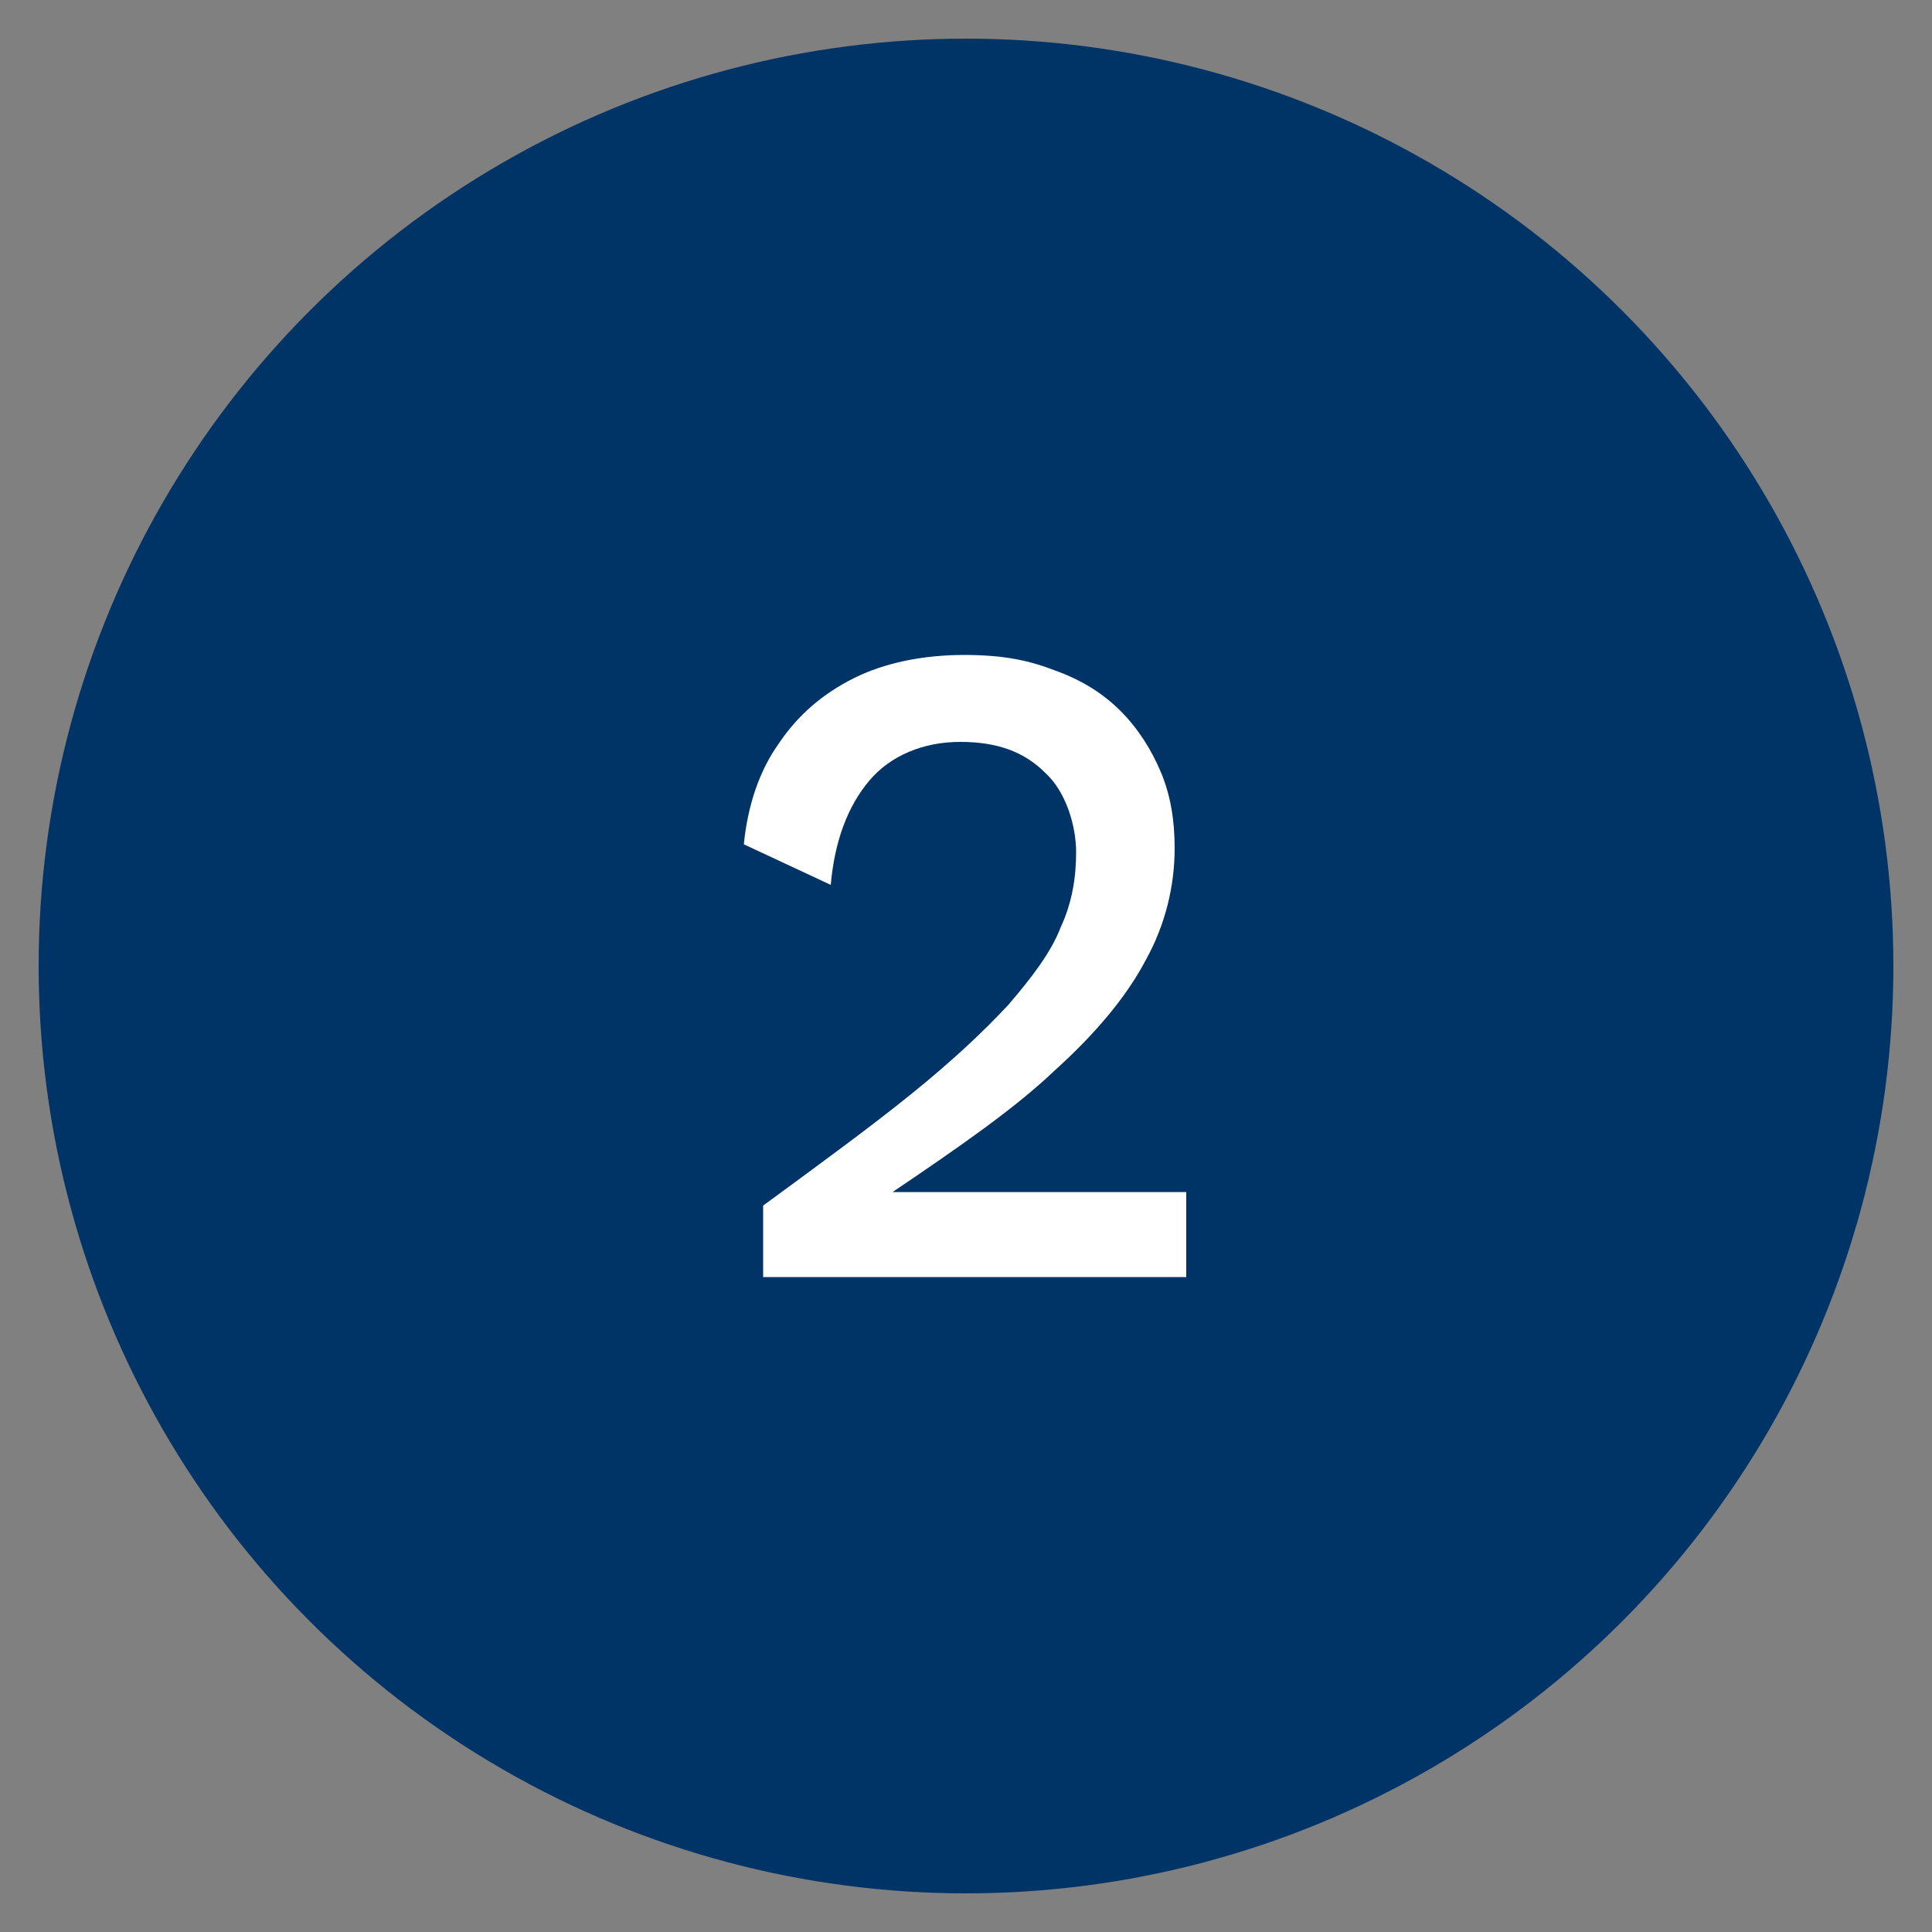
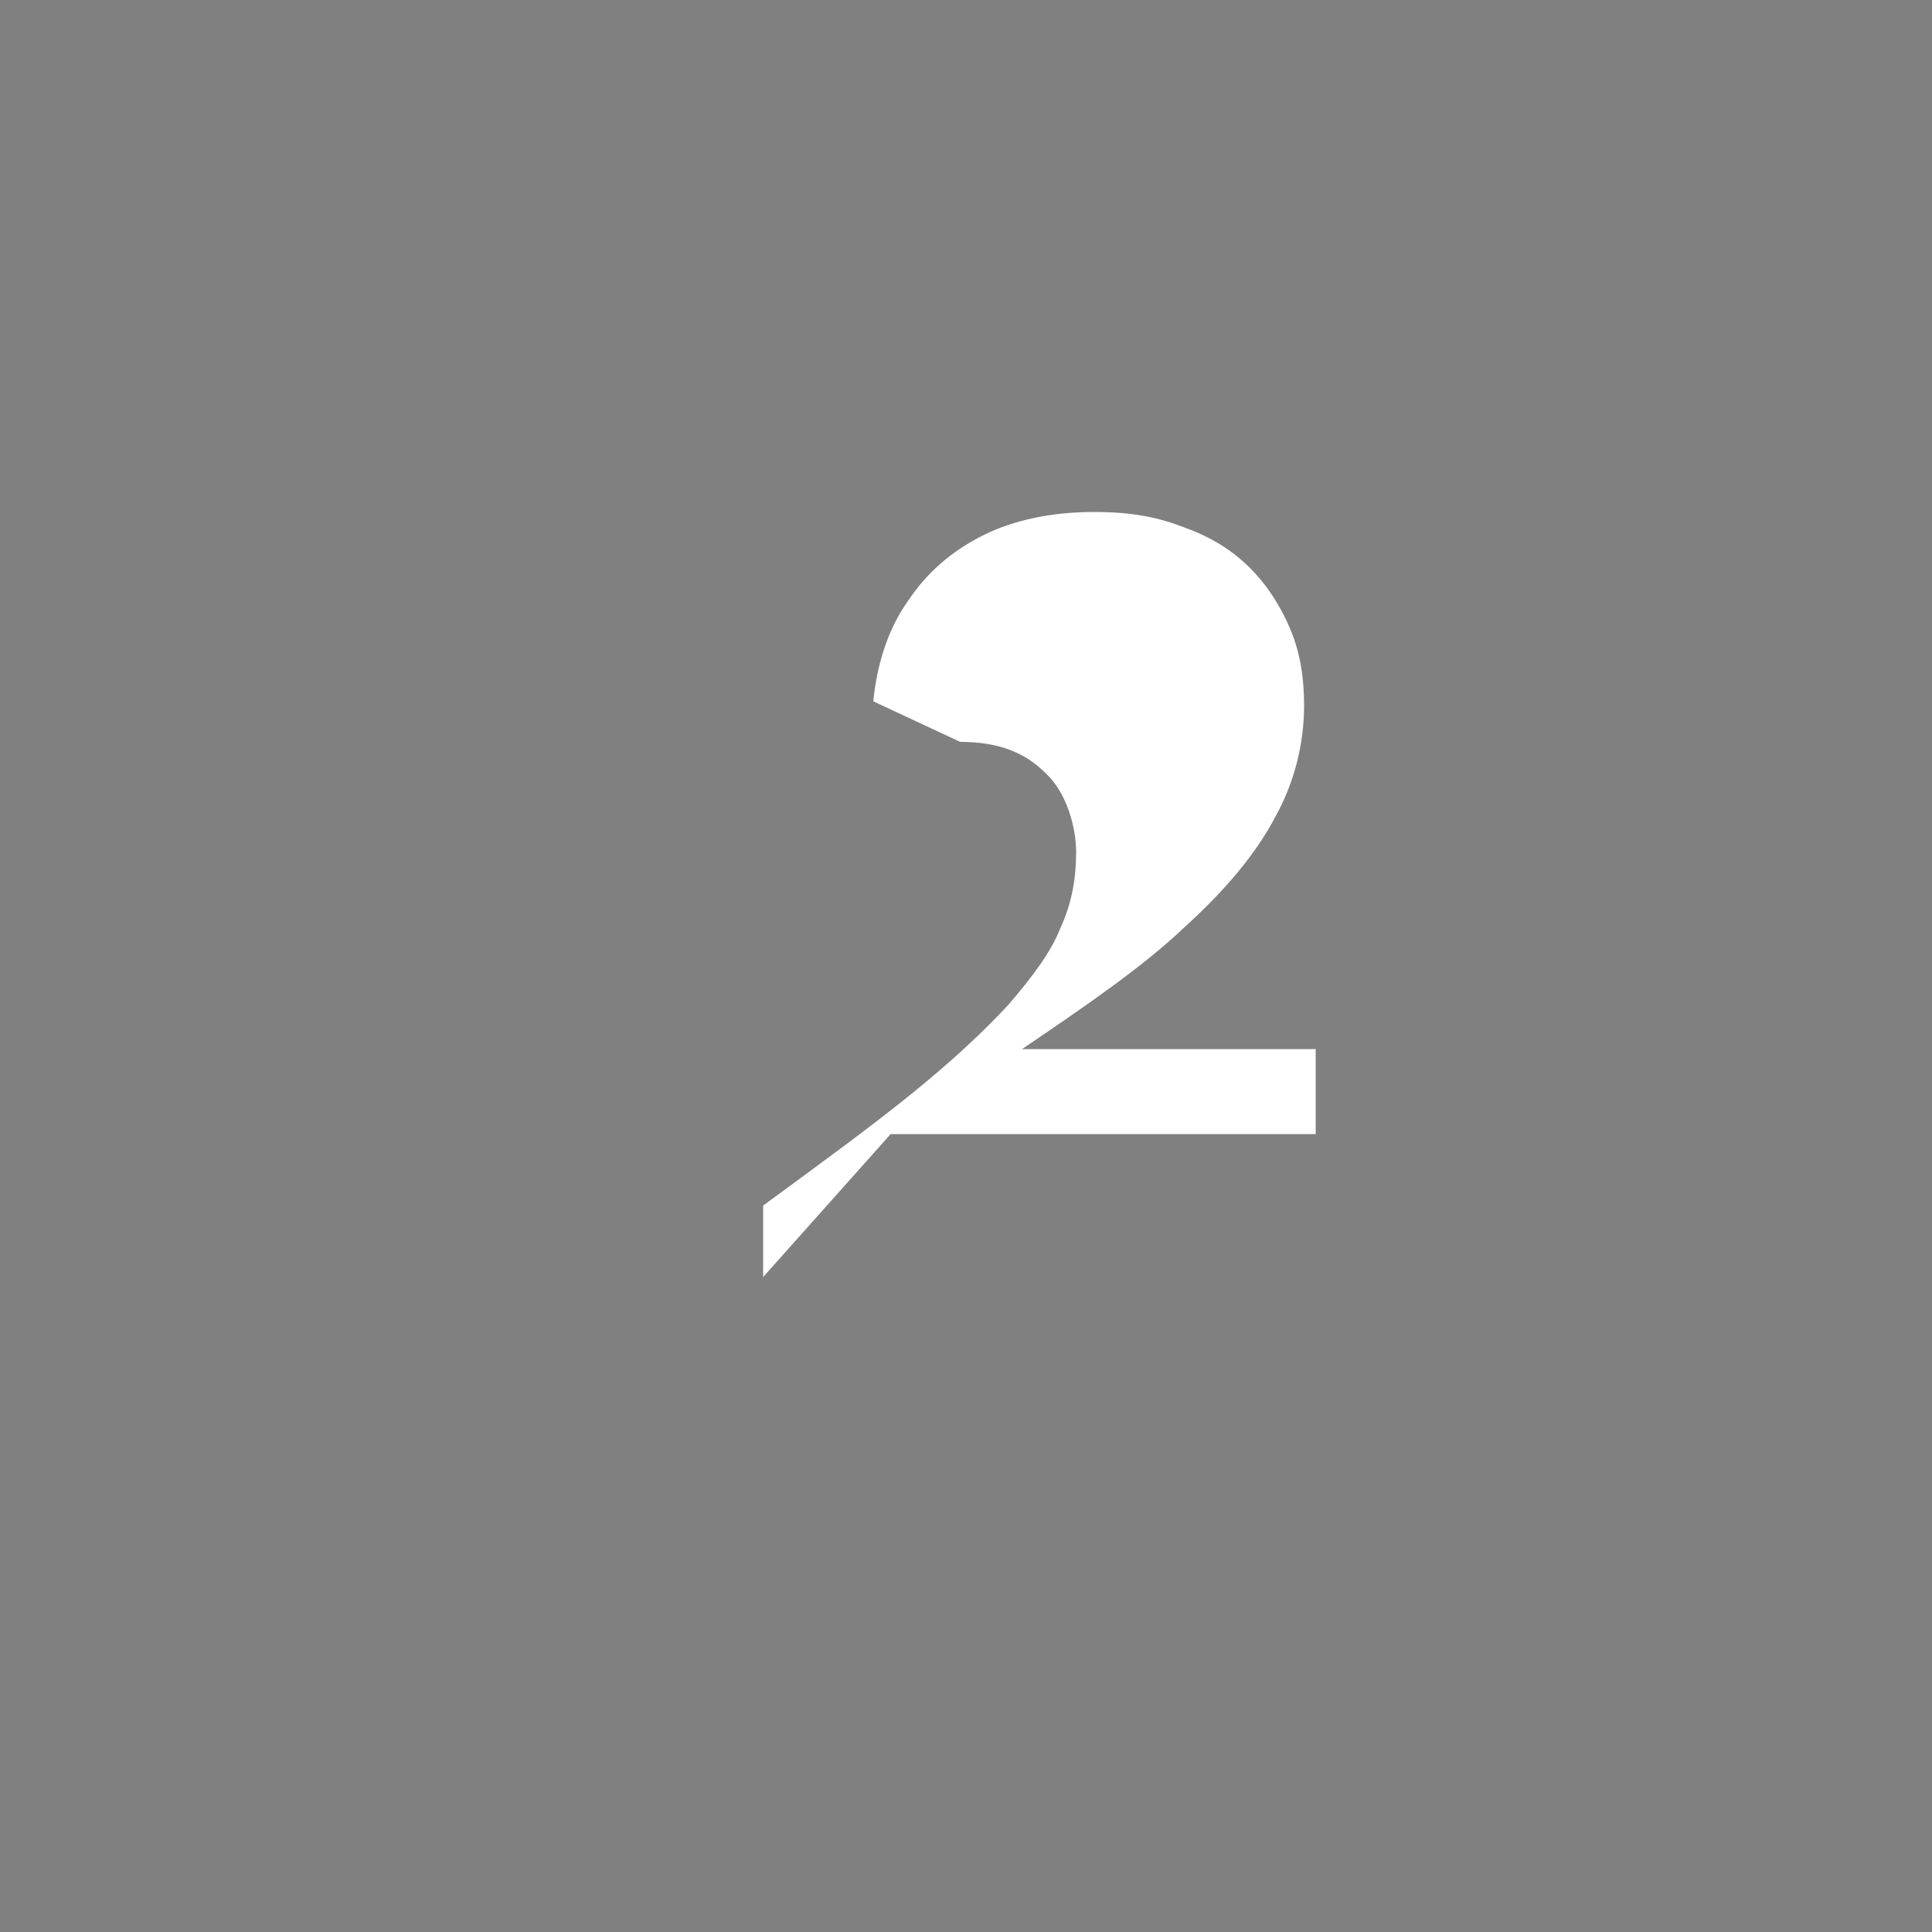
<svg xmlns="http://www.w3.org/2000/svg" id="Layer_1" data-name="Layer 1" version="1.1" viewBox="0 0 100 100">
  <rect x="0" y="0" width="100" height="100" fill="#808080" stroke="none" />
  <defs>
    <style>
      .cls-1 {
        fill: #fff;
      }

      .cls-1, .cls-2 {
        stroke-width: 0px;
      }

      .cls-2 {
        fill: #036;
      }
    </style>
  </defs>
-   <circle class="cls-2" cx="50" cy="50" r="48" />
-   <path class="cls-1" d="M39.5,66.1v-3.7c3-2.2,5.6-4.1,7.7-5.8,2.1-1.7,3.7-3.2,5-4.6,1.2-1.4,2.2-2.7,2.7-4,.6-1.3.8-2.6.8-3.9s-.5-3.1-1.6-4.1c-1.1-1.1-2.5-1.6-4.4-1.6s-3.6.7-4.7,2-1.8,3.1-2,5.4l-4.5-2.1c.2-2,.8-3.8,1.8-5.2,1-1.5,2.3-2.6,3.9-3.4,1.6-.8,3.6-1.2,5.7-1.2s3.4.3,4.7.8c1.4.5,2.5,1.2,3.4,2.1.9.9,1.6,2,2.1,3.2.5,1.2.7,2.5.7,3.9,0,2-.5,4-1.5,5.8-1,1.9-2.6,3.8-4.7,5.7-2.1,2-5,4-8.4,6.3h0c.4,0,.9,0,1.6,0,.7,0,1.3,0,2,0,.7,0,1.2,0,1.6,0h10v4.4h-22Z" />
+   <path class="cls-1" d="M39.5,66.1v-3.7c3-2.2,5.6-4.1,7.7-5.8,2.1-1.7,3.7-3.2,5-4.6,1.2-1.4,2.2-2.7,2.7-4,.6-1.3.8-2.6.8-3.9s-.5-3.1-1.6-4.1c-1.1-1.1-2.5-1.6-4.4-1.6l-4.5-2.1c.2-2,.8-3.8,1.8-5.2,1-1.5,2.3-2.6,3.9-3.4,1.6-.8,3.6-1.2,5.7-1.2s3.4.3,4.7.8c1.4.5,2.5,1.2,3.4,2.1.9.9,1.6,2,2.1,3.2.5,1.2.7,2.5.7,3.9,0,2-.5,4-1.5,5.8-1,1.9-2.6,3.8-4.7,5.7-2.1,2-5,4-8.4,6.3h0c.4,0,.9,0,1.6,0,.7,0,1.3,0,2,0,.7,0,1.2,0,1.6,0h10v4.4h-22Z" />
</svg>